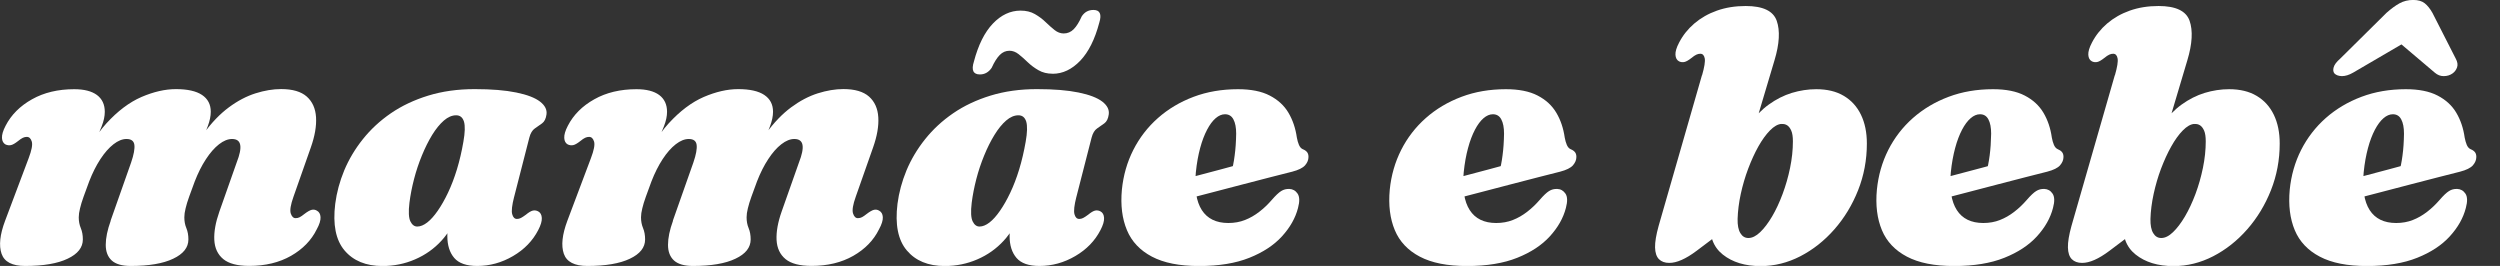
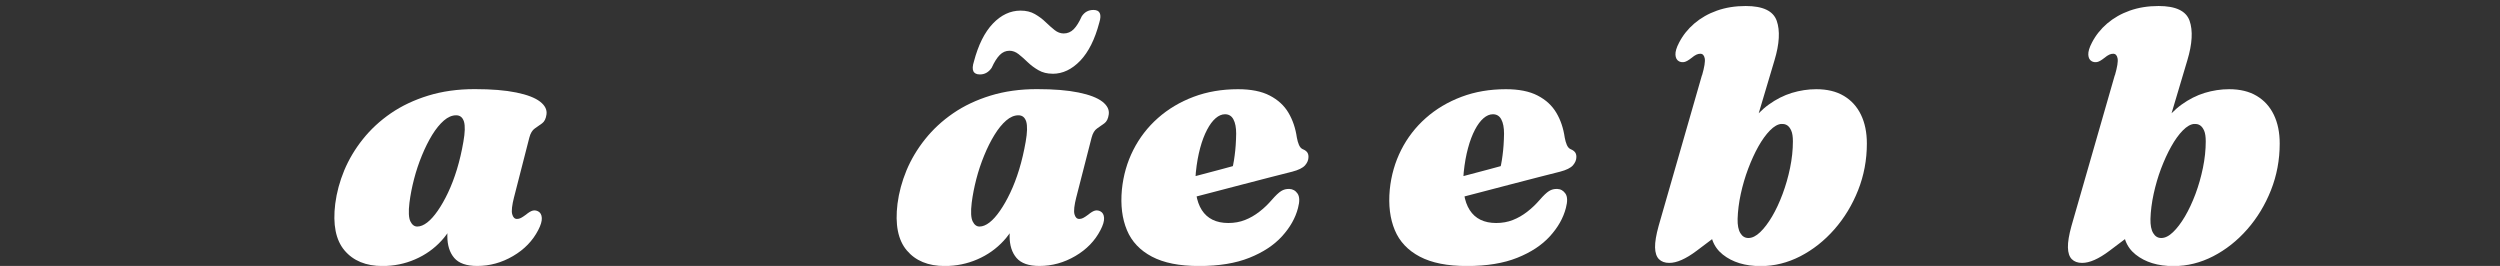
<svg xmlns="http://www.w3.org/2000/svg" width="94" height="10" viewBox="0 0 94 10" fill="none">
  <rect x="0" y="0" width="94" height="10" fill="#333333" stroke="none" />
  <g clip-path="url(#clip0_3616_4747)">
-     <path d="M4.159 8.297L4.93 6.11C5.032 5.812 5.072 5.591 5.052 5.444C5.032 5.298 4.932 5.226 4.756 5.226C4.601 5.226 4.438 5.291 4.267 5.424C4.096 5.557 3.933 5.742 3.775 5.983C3.618 6.222 3.478 6.502 3.354 6.82C3.275 7.032 3.205 7.224 3.144 7.393C3.083 7.562 3.038 7.709 3.009 7.835C2.977 7.961 2.961 8.074 2.961 8.171C2.961 8.318 2.986 8.453 3.038 8.577C3.09 8.701 3.115 8.843 3.115 9.003C3.115 9.305 2.925 9.547 2.544 9.727C2.163 9.91 1.628 10 0.943 10C0.46 10 0.165 9.847 0.059 9.542C-0.047 9.235 -0.005 8.823 0.192 8.3L1.076 5.952C1.191 5.65 1.231 5.442 1.195 5.323C1.159 5.205 1.098 5.147 1.008 5.147C0.959 5.147 0.911 5.158 0.862 5.18C0.812 5.203 0.751 5.244 0.674 5.307C0.568 5.39 0.48 5.442 0.413 5.456C0.343 5.471 0.277 5.462 0.21 5.433C0.126 5.388 0.081 5.307 0.074 5.187C0.068 5.068 0.113 4.914 0.21 4.729C0.422 4.317 0.753 3.985 1.204 3.733C1.653 3.48 2.183 3.354 2.79 3.354C3.162 3.354 3.446 3.426 3.645 3.572C3.841 3.719 3.94 3.929 3.94 4.204C3.94 4.369 3.902 4.549 3.823 4.75C3.746 4.948 3.656 5.156 3.554 5.372C3.453 5.586 3.358 5.801 3.272 6.013C3.187 6.225 3.137 6.428 3.124 6.617L2.898 6.556C3.209 5.744 3.575 5.106 3.999 4.641C4.423 4.177 4.862 3.845 5.318 3.647C5.774 3.451 6.207 3.351 6.615 3.351C7.05 3.351 7.377 3.424 7.596 3.57C7.815 3.717 7.925 3.926 7.925 4.202C7.925 4.366 7.887 4.547 7.812 4.747C7.738 4.946 7.65 5.153 7.551 5.37C7.452 5.584 7.359 5.798 7.278 6.01C7.197 6.222 7.149 6.425 7.136 6.615L6.856 6.554C7.091 5.947 7.359 5.438 7.657 5.025C7.954 4.612 8.272 4.283 8.604 4.037C8.935 3.791 9.272 3.615 9.608 3.509C9.944 3.403 10.266 3.349 10.571 3.349C11.001 3.349 11.322 3.444 11.534 3.631C11.746 3.82 11.863 4.078 11.883 4.409C11.903 4.738 11.838 5.117 11.687 5.544L11.035 7.397C10.929 7.695 10.895 7.903 10.931 8.022C10.97 8.142 11.031 8.203 11.114 8.203C11.171 8.203 11.225 8.191 11.27 8.166C11.317 8.142 11.376 8.101 11.446 8.045C11.561 7.957 11.653 7.905 11.721 7.889C11.789 7.873 11.852 7.885 11.91 7.918C11.998 7.963 12.046 8.045 12.052 8.164C12.059 8.284 12.012 8.437 11.91 8.622C11.707 9.035 11.385 9.366 10.943 9.619C10.501 9.871 9.977 9.998 9.371 9.998C8.926 9.998 8.602 9.912 8.394 9.741C8.187 9.569 8.074 9.33 8.058 9.023C8.042 8.717 8.106 8.36 8.248 7.957L8.899 6.11C9.014 5.816 9.06 5.595 9.032 5.449C9.005 5.302 8.904 5.226 8.726 5.226C8.57 5.226 8.408 5.291 8.236 5.424C8.065 5.557 7.903 5.742 7.745 5.983C7.587 6.222 7.447 6.502 7.323 6.82C7.244 7.032 7.174 7.224 7.113 7.393C7.052 7.562 7.007 7.709 6.978 7.835C6.946 7.961 6.931 8.074 6.931 8.171C6.931 8.318 6.955 8.453 7.007 8.577C7.059 8.701 7.084 8.843 7.084 9.003C7.084 9.305 6.894 9.547 6.513 9.727C6.132 9.91 5.598 10 4.912 10C4.59 10 4.35 9.93 4.202 9.795C4.051 9.657 3.976 9.461 3.976 9.206C3.976 8.951 4.037 8.649 4.163 8.3L4.159 8.297Z" fill="white" />
    <path d="M19.33 7.406C19.251 7.718 19.226 7.932 19.258 8.051C19.29 8.171 19.348 8.232 19.438 8.232C19.488 8.232 19.535 8.221 19.585 8.196C19.635 8.171 19.695 8.13 19.772 8.074C19.878 7.986 19.966 7.934 20.034 7.918C20.102 7.903 20.169 7.912 20.237 7.948C20.32 7.993 20.365 8.074 20.372 8.194C20.379 8.313 20.334 8.466 20.237 8.651C20.029 9.055 19.714 9.38 19.29 9.628C18.866 9.876 18.417 10 17.943 10C17.54 10 17.251 9.899 17.079 9.698C16.906 9.495 16.82 9.222 16.82 8.877C16.82 8.766 16.825 8.651 16.834 8.532C16.843 8.412 16.854 8.29 16.87 8.166C16.885 8.042 16.904 7.921 16.926 7.801C16.949 7.682 16.973 7.567 16.998 7.456L17.185 7.988C17.075 8.392 16.879 8.746 16.601 9.048C16.322 9.353 15.99 9.587 15.607 9.752C15.223 9.919 14.815 10.002 14.38 10.002C13.76 10.002 13.284 9.806 12.954 9.416C12.625 9.026 12.508 8.442 12.605 7.661C12.659 7.24 12.772 6.822 12.943 6.407C13.117 5.992 13.349 5.602 13.642 5.235C13.935 4.867 14.285 4.542 14.695 4.26C15.106 3.978 15.575 3.757 16.101 3.595C16.628 3.433 17.21 3.351 17.849 3.351C18.487 3.351 19.003 3.394 19.411 3.478C19.82 3.561 20.117 3.676 20.305 3.82C20.492 3.965 20.573 4.125 20.548 4.303C20.526 4.463 20.471 4.574 20.381 4.639C20.291 4.705 20.201 4.768 20.108 4.831C20.016 4.894 19.946 5.009 19.903 5.174L19.33 7.409V7.406ZM15.395 7.625C15.354 7.961 15.368 8.196 15.431 8.324C15.494 8.453 15.58 8.518 15.688 8.518C15.807 8.518 15.934 8.466 16.064 8.365C16.195 8.263 16.326 8.117 16.459 7.925C16.592 7.733 16.721 7.508 16.845 7.246C16.969 6.985 17.082 6.691 17.181 6.367C17.28 6.04 17.361 5.695 17.424 5.327C17.485 4.982 17.492 4.729 17.445 4.572C17.395 4.414 17.298 4.335 17.152 4.335C16.996 4.335 16.843 4.4 16.689 4.533C16.536 4.666 16.389 4.847 16.249 5.074C16.11 5.302 15.981 5.559 15.864 5.846C15.746 6.132 15.647 6.428 15.568 6.734C15.489 7.039 15.431 7.336 15.395 7.625Z" fill="white" />
-     <path d="M25.3 8.297L26.071 6.11C26.173 5.812 26.213 5.591 26.193 5.444C26.173 5.298 26.073 5.226 25.898 5.226C25.742 5.226 25.58 5.291 25.408 5.424C25.237 5.557 25.074 5.742 24.916 5.983C24.759 6.222 24.619 6.502 24.495 6.82C24.416 7.032 24.346 7.224 24.285 7.393C24.224 7.562 24.179 7.709 24.15 7.835C24.118 7.961 24.102 8.074 24.102 8.171C24.102 8.318 24.127 8.453 24.179 8.577C24.231 8.701 24.256 8.843 24.256 9.003C24.256 9.305 24.066 9.547 23.685 9.727C23.304 9.91 22.77 10 22.084 10C21.601 10 21.306 9.847 21.2 9.542C21.094 9.235 21.137 8.823 21.333 8.3L22.217 5.952C22.332 5.65 22.373 5.442 22.337 5.323C22.3 5.205 22.239 5.147 22.149 5.147C22.1 5.147 22.052 5.158 22.003 5.18C21.953 5.203 21.892 5.244 21.816 5.307C21.709 5.39 21.622 5.442 21.554 5.456C21.484 5.471 21.419 5.462 21.351 5.433C21.267 5.388 21.222 5.307 21.216 5.187C21.209 5.068 21.254 4.914 21.351 4.729C21.563 4.317 21.894 3.985 22.346 3.733C22.794 3.48 23.324 3.354 23.931 3.354C24.303 3.354 24.587 3.426 24.786 3.572C24.982 3.719 25.081 3.929 25.081 4.204C25.081 4.369 25.043 4.549 24.964 4.75C24.887 4.948 24.797 5.156 24.695 5.372C24.594 5.586 24.499 5.801 24.414 6.013C24.328 6.225 24.278 6.428 24.265 6.617L24.039 6.556C24.351 5.744 24.716 5.106 25.14 4.641C25.564 4.177 26.004 3.845 26.459 3.647C26.915 3.451 27.348 3.351 27.756 3.351C28.191 3.351 28.518 3.424 28.737 3.57C28.956 3.717 29.066 3.926 29.066 4.202C29.066 4.366 29.028 4.547 28.953 4.747C28.879 4.946 28.791 5.153 28.692 5.37C28.593 5.584 28.5 5.798 28.419 6.01C28.338 6.222 28.291 6.425 28.277 6.615L27.997 6.554C28.232 5.947 28.5 5.438 28.798 5.025C29.096 4.612 29.414 4.283 29.745 4.037C30.077 3.791 30.413 3.615 30.749 3.509C31.085 3.403 31.407 3.349 31.712 3.349C32.142 3.349 32.463 3.444 32.675 3.631C32.887 3.82 33.004 4.078 33.024 4.409C33.045 4.738 32.979 5.117 32.828 5.544L32.176 7.397C32.07 7.695 32.036 7.903 32.073 8.022C32.111 8.142 32.172 8.203 32.255 8.203C32.312 8.203 32.366 8.191 32.411 8.166C32.458 8.142 32.517 8.101 32.587 8.045C32.702 7.957 32.794 7.905 32.862 7.889C32.93 7.873 32.993 7.885 33.051 7.918C33.139 7.963 33.187 8.045 33.194 8.164C33.2 8.284 33.153 8.437 33.051 8.622C32.848 9.035 32.526 9.366 32.084 9.619C31.642 9.871 31.119 9.998 30.512 9.998C30.068 9.998 29.743 9.912 29.535 9.741C29.328 9.569 29.215 9.33 29.199 9.023C29.184 8.717 29.247 8.36 29.389 7.957L30.041 6.11C30.156 5.816 30.201 5.595 30.174 5.449C30.147 5.302 30.045 5.226 29.867 5.226C29.711 5.226 29.549 5.291 29.378 5.424C29.206 5.557 29.044 5.742 28.886 5.983C28.728 6.222 28.588 6.502 28.464 6.82C28.385 7.032 28.315 7.224 28.254 7.393C28.194 7.562 28.148 7.709 28.119 7.835C28.087 7.961 28.072 8.074 28.072 8.171C28.072 8.318 28.096 8.453 28.148 8.577C28.2 8.701 28.225 8.843 28.225 9.003C28.225 9.305 28.036 9.547 27.654 9.727C27.273 9.91 26.739 10 26.053 10C25.731 10 25.492 9.93 25.343 9.795C25.192 9.657 25.117 9.461 25.117 9.206C25.117 8.951 25.178 8.649 25.305 8.3L25.3 8.297Z" fill="white" />
    <path d="M40.471 7.406C40.392 7.718 40.368 7.932 40.399 8.051C40.431 8.171 40.489 8.232 40.58 8.232C40.629 8.232 40.677 8.221 40.726 8.196C40.776 8.171 40.837 8.13 40.913 8.074C41.019 7.986 41.107 7.934 41.175 7.918C41.243 7.903 41.31 7.912 41.378 7.948C41.461 7.993 41.507 8.074 41.513 8.194C41.52 8.313 41.475 8.466 41.378 8.651C41.17 9.055 40.855 9.38 40.431 9.628C40.007 9.876 39.558 10 39.084 10C38.681 10 38.392 9.899 38.221 9.698C38.047 9.495 37.961 9.222 37.961 8.877C37.961 8.766 37.966 8.651 37.975 8.532C37.984 8.412 37.995 8.29 38.011 8.166C38.027 8.042 38.045 7.921 38.067 7.801C38.09 7.682 38.115 7.567 38.139 7.456L38.327 7.988C38.216 8.392 38.02 8.746 37.742 9.048C37.463 9.353 37.131 9.587 36.748 9.752C36.364 9.919 35.956 10.002 35.521 10.002C34.901 10.002 34.425 9.806 34.096 9.416C33.766 9.026 33.649 8.442 33.746 7.661C33.8 7.24 33.913 6.822 34.084 6.407C34.258 5.992 34.49 5.602 34.783 5.235C35.077 4.867 35.426 4.542 35.837 4.26C36.247 3.978 36.716 3.757 37.242 3.595C37.77 3.433 38.351 3.351 38.99 3.351C39.628 3.351 40.144 3.394 40.553 3.478C40.961 3.561 41.258 3.676 41.446 3.82C41.633 3.965 41.714 4.125 41.689 4.303C41.667 4.463 41.612 4.574 41.522 4.639C41.432 4.705 41.342 4.768 41.249 4.831C41.157 4.894 41.087 5.009 41.044 5.174L40.471 7.409V7.406ZM36.536 7.625C36.495 7.961 36.509 8.196 36.572 8.324C36.635 8.453 36.721 8.518 36.829 8.518C36.949 8.518 37.075 8.466 37.206 8.365C37.337 8.263 37.467 8.117 37.6 7.925C37.733 7.733 37.862 7.508 37.986 7.246C38.11 6.985 38.223 6.691 38.322 6.367C38.421 6.04 38.502 5.695 38.566 5.327C38.627 4.982 38.633 4.729 38.586 4.571C38.536 4.414 38.439 4.335 38.293 4.335C38.137 4.335 37.984 4.4 37.83 4.533C37.677 4.666 37.53 4.847 37.391 5.074C37.251 5.302 37.122 5.559 37.005 5.846C36.888 6.132 36.788 6.428 36.709 6.734C36.631 7.039 36.572 7.336 36.536 7.625ZM39.581 2.772C39.377 2.772 39.199 2.729 39.048 2.641C38.897 2.555 38.762 2.454 38.642 2.339C38.523 2.224 38.408 2.122 38.3 2.037C38.191 1.951 38.076 1.908 37.957 1.908C37.819 1.908 37.697 1.96 37.594 2.064C37.49 2.167 37.386 2.33 37.285 2.553C37.17 2.718 37.023 2.799 36.845 2.799C36.592 2.799 36.516 2.636 36.619 2.314C36.784 1.689 37.021 1.213 37.33 0.889C37.639 0.564 37.988 0.399 38.374 0.399C38.581 0.399 38.762 0.442 38.913 0.53C39.064 0.618 39.197 0.715 39.314 0.83C39.432 0.945 39.544 1.042 39.653 1.13C39.761 1.216 39.876 1.258 39.995 1.258C40.142 1.258 40.266 1.204 40.372 1.098C40.476 0.992 40.577 0.83 40.674 0.613C40.78 0.453 40.927 0.374 41.114 0.374C41.358 0.374 41.432 0.535 41.333 0.852C41.168 1.477 40.931 1.953 40.618 2.282C40.304 2.609 39.959 2.774 39.578 2.774L39.581 2.772Z" fill="white" />
    <path d="M43.523 7C43.821 6.922 44.087 6.849 44.323 6.788C44.56 6.728 44.815 6.66 45.088 6.585C45.361 6.513 45.627 6.441 45.889 6.373C46.15 6.306 46.373 6.243 46.561 6.191L46.294 6.484C46.349 6.306 46.392 6.094 46.423 5.848C46.457 5.602 46.475 5.329 46.48 5.027C46.48 4.797 46.446 4.617 46.376 4.488C46.308 4.359 46.202 4.296 46.06 4.296C45.941 4.296 45.823 4.346 45.708 4.445C45.593 4.544 45.485 4.689 45.386 4.878C45.286 5.068 45.199 5.295 45.126 5.564C45.054 5.832 44.998 6.137 44.964 6.477C44.905 7.102 44.982 7.578 45.189 7.9C45.397 8.223 45.731 8.385 46.186 8.385C46.412 8.385 46.622 8.347 46.811 8.272C47.001 8.198 47.181 8.094 47.35 7.963C47.519 7.833 47.675 7.684 47.821 7.515C47.964 7.35 48.081 7.24 48.173 7.183C48.266 7.125 48.367 7.1 48.48 7.104C48.608 7.109 48.712 7.167 48.789 7.28C48.866 7.393 48.872 7.573 48.805 7.821C48.708 8.198 48.507 8.552 48.203 8.886C47.898 9.22 47.49 9.488 46.976 9.693C46.461 9.899 45.832 10.002 45.088 10.002C44.344 10.002 43.76 9.885 43.313 9.65C42.867 9.416 42.551 9.082 42.373 8.654C42.192 8.223 42.129 7.715 42.183 7.131C42.237 6.595 42.379 6.098 42.612 5.638C42.844 5.18 43.153 4.779 43.539 4.438C43.924 4.098 44.371 3.832 44.88 3.64C45.39 3.448 45.947 3.354 46.549 3.354C47.036 3.354 47.436 3.433 47.742 3.593C48.051 3.753 48.286 3.969 48.446 4.24C48.608 4.513 48.712 4.824 48.762 5.174C48.78 5.275 48.807 5.368 48.841 5.449C48.877 5.53 48.924 5.584 48.987 5.611C49.055 5.638 49.107 5.674 49.143 5.717C49.181 5.762 49.199 5.823 49.199 5.902C49.199 6.013 49.157 6.116 49.071 6.216C48.985 6.313 48.823 6.394 48.588 6.455C48.376 6.509 48.106 6.576 47.781 6.66C47.456 6.743 47.104 6.836 46.728 6.933C46.351 7.03 45.977 7.129 45.607 7.226C45.237 7.323 44.898 7.411 44.592 7.49C44.285 7.567 43.949 7.654 43.581 7.751L43.516 7H43.523Z" fill="white" />
    <path d="M53.595 7C53.893 6.922 54.159 6.849 54.396 6.788C54.632 6.728 54.887 6.66 55.16 6.585C55.433 6.513 55.699 6.441 55.961 6.373C56.222 6.306 56.446 6.243 56.633 6.191L56.367 6.484C56.421 6.306 56.464 6.094 56.495 5.848C56.529 5.602 56.547 5.329 56.552 5.027C56.552 4.797 56.518 4.617 56.448 4.488C56.38 4.359 56.274 4.296 56.132 4.296C56.013 4.296 55.895 4.346 55.78 4.445C55.665 4.544 55.557 4.689 55.458 4.878C55.359 5.068 55.271 5.295 55.199 5.564C55.126 5.832 55.07 6.137 55.036 6.477C54.977 7.102 55.054 7.578 55.262 7.9C55.469 8.223 55.803 8.385 56.258 8.385C56.484 8.385 56.694 8.347 56.883 8.272C57.073 8.198 57.253 8.094 57.422 7.963C57.591 7.833 57.747 7.684 57.894 7.515C58.036 7.35 58.153 7.24 58.245 7.183C58.338 7.125 58.439 7.1 58.552 7.104C58.681 7.109 58.784 7.167 58.861 7.28C58.938 7.393 58.944 7.573 58.877 7.821C58.78 8.198 58.579 8.552 58.275 8.886C57.97 9.22 57.562 9.488 57.048 9.693C56.534 9.899 55.904 10.002 55.16 10.002C54.416 10.002 53.832 9.885 53.385 9.65C52.939 9.416 52.623 9.082 52.445 8.654C52.264 8.223 52.201 7.715 52.255 7.131C52.309 6.595 52.452 6.098 52.684 5.638C52.916 5.18 53.225 4.779 53.611 4.438C53.996 4.098 54.443 3.832 54.953 3.64C55.462 3.448 56.019 3.354 56.622 3.354C57.109 3.354 57.508 3.433 57.815 3.593C58.124 3.753 58.358 3.969 58.518 4.24C58.681 4.513 58.784 4.824 58.834 5.174C58.852 5.275 58.879 5.368 58.913 5.449C58.949 5.53 58.996 5.584 59.059 5.611C59.127 5.638 59.179 5.674 59.215 5.717C59.254 5.762 59.272 5.823 59.272 5.902C59.272 6.013 59.229 6.116 59.143 6.216C59.057 6.313 58.895 6.394 58.66 6.455C58.448 6.509 58.178 6.576 57.853 6.66C57.528 6.743 57.176 6.836 56.8 6.933C56.423 7.03 56.049 7.129 55.679 7.226C55.309 7.323 54.971 7.411 54.664 7.49C54.357 7.567 54.021 7.654 53.654 7.751L53.588 7H53.595Z" fill="white" />
    <path d="M63.999 2.826C64.087 2.519 64.12 2.309 64.098 2.194C64.075 2.079 64.021 2.021 63.931 2.021C63.881 2.021 63.834 2.032 63.784 2.055C63.735 2.077 63.674 2.118 63.597 2.181C63.491 2.264 63.403 2.316 63.336 2.33C63.268 2.346 63.2 2.339 63.133 2.307C63.049 2.262 63.004 2.181 62.997 2.061C62.99 1.942 63.036 1.788 63.133 1.604C63.275 1.328 63.466 1.089 63.708 0.882C63.949 0.677 64.233 0.514 64.558 0.399C64.883 0.284 65.244 0.226 65.638 0.226C66.285 0.226 66.673 0.41 66.804 0.78C66.935 1.15 66.908 1.646 66.721 2.267L65.677 5.771L65.23 5.798C65.372 5.368 65.553 4.998 65.771 4.689C65.99 4.38 66.236 4.125 66.509 3.929C66.782 3.733 67.07 3.586 67.373 3.493C67.677 3.401 67.984 3.354 68.293 3.354C68.701 3.354 69.046 3.437 69.326 3.604C69.608 3.771 69.822 4.005 69.971 4.312C70.12 4.619 70.194 4.98 70.194 5.397C70.194 6.013 70.084 6.599 69.865 7.152C69.646 7.704 69.348 8.196 68.972 8.624C68.595 9.053 68.169 9.389 67.693 9.635C67.217 9.88 66.719 10.005 66.2 10.005C65.616 10.005 65.14 9.86 64.777 9.571C64.414 9.283 64.26 8.859 64.319 8.295L64.797 8.674L63.8 9.425C63.588 9.585 63.397 9.7 63.227 9.774C63.058 9.849 62.905 9.885 62.763 9.885C62.598 9.885 62.47 9.838 62.377 9.745C62.285 9.653 62.235 9.504 62.23 9.303C62.226 9.102 62.271 8.832 62.364 8.496L63.992 2.833L63.999 2.826ZM66.985 4.659C66.847 4.668 66.703 4.75 66.552 4.903C66.401 5.056 66.256 5.257 66.116 5.505C65.977 5.753 65.85 6.031 65.733 6.34C65.616 6.649 65.525 6.964 65.453 7.291C65.383 7.616 65.343 7.93 65.334 8.232C65.329 8.466 65.363 8.645 65.438 8.766C65.51 8.888 65.611 8.949 65.74 8.949C65.882 8.949 66.028 8.877 66.182 8.73C66.335 8.584 66.484 8.387 66.631 8.139C66.777 7.891 66.908 7.609 67.025 7.296C67.142 6.982 67.237 6.653 67.307 6.313C67.377 5.972 67.413 5.638 67.413 5.316C67.413 5.142 67.393 5.009 67.352 4.914C67.312 4.82 67.26 4.752 67.197 4.711C67.133 4.671 67.061 4.655 66.98 4.664L66.985 4.659Z" fill="white" />
-     <path d="M71.91 7C72.208 6.922 72.474 6.849 72.711 6.788C72.948 6.728 73.203 6.66 73.475 6.585C73.748 6.513 74.014 6.441 74.276 6.373C74.538 6.306 74.761 6.243 74.948 6.191L74.682 6.484C74.736 6.306 74.779 6.094 74.811 5.848C74.844 5.602 74.862 5.329 74.867 5.027C74.867 4.797 74.833 4.617 74.763 4.488C74.695 4.359 74.59 4.296 74.447 4.296C74.328 4.296 74.211 4.346 74.096 4.445C73.981 4.544 73.872 4.689 73.773 4.878C73.674 5.068 73.586 5.295 73.514 5.564C73.442 5.832 73.385 6.137 73.351 6.477C73.293 7.102 73.369 7.578 73.577 7.9C73.784 8.223 74.118 8.385 74.574 8.385C74.799 8.385 75.009 8.347 75.198 8.272C75.388 8.198 75.568 8.094 75.737 7.963C75.907 7.833 76.062 7.684 76.209 7.515C76.351 7.35 76.468 7.24 76.561 7.183C76.653 7.125 76.755 7.1 76.867 7.104C76.996 7.109 77.1 7.167 77.176 7.28C77.253 7.393 77.26 7.573 77.192 7.821C77.095 8.198 76.894 8.552 76.59 8.886C76.285 9.22 75.877 9.488 75.363 9.693C74.849 9.899 74.22 10.002 73.475 10.002C72.731 10.002 72.147 9.885 71.701 9.65C71.254 9.416 70.938 9.082 70.76 8.654C70.58 8.223 70.516 7.715 70.571 7.131C70.625 6.595 70.767 6.098 70.999 5.638C71.231 5.18 71.54 4.779 71.926 4.438C72.312 4.098 72.758 3.832 73.268 3.64C73.778 3.448 74.335 3.354 74.937 3.354C75.424 3.354 75.823 3.433 76.13 3.593C76.439 3.753 76.673 3.969 76.834 4.24C76.996 4.513 77.1 4.824 77.149 5.174C77.167 5.275 77.194 5.368 77.228 5.449C77.264 5.53 77.312 5.584 77.375 5.611C77.442 5.638 77.494 5.674 77.53 5.717C77.569 5.762 77.587 5.823 77.587 5.902C77.587 6.013 77.544 6.116 77.458 6.216C77.373 6.313 77.21 6.394 76.976 6.455C76.764 6.509 76.493 6.576 76.168 6.66C75.844 6.743 75.492 6.836 75.115 6.933C74.738 7.03 74.364 7.129 73.994 7.226C73.624 7.323 73.286 7.411 72.979 7.49C72.672 7.567 72.337 7.654 71.969 7.751L71.903 7H71.91Z" fill="white" />
    <path d="M79.522 2.826C79.61 2.519 79.644 2.309 79.621 2.194C79.599 2.079 79.544 2.021 79.454 2.021C79.405 2.021 79.357 2.032 79.308 2.055C79.258 2.077 79.197 2.118 79.12 2.181C79.014 2.264 78.927 2.316 78.859 2.33C78.791 2.346 78.724 2.339 78.656 2.307C78.572 2.262 78.527 2.181 78.52 2.061C78.514 1.942 78.559 1.788 78.656 1.604C78.798 1.328 78.99 1.089 79.231 0.882C79.472 0.677 79.756 0.514 80.081 0.399C80.406 0.284 80.767 0.226 81.162 0.226C81.809 0.226 82.197 0.41 82.328 0.78C82.458 1.15 82.431 1.646 82.244 2.267L81.2 5.771L80.753 5.798C80.895 5.368 81.076 4.998 81.294 4.689C81.513 4.38 81.759 4.125 82.032 3.929C82.305 3.733 82.594 3.586 82.896 3.493C83.2 3.401 83.507 3.354 83.816 3.354C84.224 3.354 84.569 3.437 84.849 3.604C85.131 3.771 85.345 4.005 85.494 4.312C85.643 4.619 85.717 4.98 85.717 5.397C85.717 6.013 85.607 6.599 85.388 7.152C85.169 7.704 84.871 8.196 84.495 8.624C84.118 9.053 83.692 9.389 83.216 9.635C82.74 9.88 82.242 10.005 81.723 10.005C81.139 10.005 80.663 9.86 80.3 9.571C79.937 9.283 79.784 8.859 79.842 8.295L80.32 8.674L79.323 9.425C79.111 9.585 78.92 9.7 78.751 9.774C78.581 9.849 78.428 9.885 78.286 9.885C78.121 9.885 77.993 9.838 77.9 9.745C77.808 9.653 77.758 9.504 77.754 9.303C77.749 9.102 77.794 8.832 77.887 8.496L79.515 2.833L79.522 2.826ZM82.508 4.659C82.37 4.668 82.226 4.75 82.075 4.903C81.924 5.056 81.779 5.257 81.64 5.505C81.5 5.753 81.374 6.031 81.256 6.34C81.139 6.649 81.049 6.964 80.977 7.291C80.907 7.616 80.866 7.93 80.857 8.232C80.853 8.466 80.886 8.645 80.961 8.766C81.033 8.888 81.134 8.949 81.263 8.949C81.405 8.949 81.552 8.877 81.705 8.73C81.858 8.584 82.007 8.387 82.154 8.139C82.3 7.891 82.431 7.609 82.549 7.296C82.666 6.982 82.76 6.653 82.83 6.313C82.9 5.972 82.936 5.638 82.936 5.316C82.936 5.142 82.916 5.009 82.876 4.914C82.835 4.82 82.783 4.752 82.72 4.711C82.657 4.671 82.585 4.655 82.503 4.664L82.508 4.659Z" fill="white" />
-     <path d="M87.433 7C87.731 6.922 87.997 6.849 88.234 6.788C88.471 6.728 88.726 6.66 88.999 6.585C89.272 6.513 89.538 6.441 89.799 6.373C90.061 6.306 90.284 6.243 90.471 6.191L90.205 6.484C90.259 6.306 90.302 6.094 90.334 5.848C90.368 5.602 90.386 5.329 90.39 5.027C90.39 4.797 90.356 4.617 90.286 4.488C90.219 4.359 90.113 4.296 89.971 4.296C89.851 4.296 89.734 4.346 89.619 4.445C89.504 4.544 89.396 4.689 89.296 4.878C89.197 5.068 89.109 5.295 89.037 5.564C88.965 5.832 88.908 6.137 88.875 6.477C88.816 7.102 88.893 7.578 89.1 7.9C89.308 8.223 89.641 8.385 90.097 8.385C90.323 8.385 90.532 8.347 90.722 8.272C90.911 8.198 91.092 8.094 91.261 7.963C91.43 7.833 91.585 7.684 91.732 7.515C91.874 7.35 91.991 7.24 92.084 7.183C92.176 7.124 92.278 7.1 92.391 7.104C92.519 7.109 92.623 7.167 92.7 7.28C92.776 7.393 92.783 7.573 92.715 7.821C92.618 8.198 92.418 8.552 92.113 8.886C91.809 9.22 91.4 9.488 90.886 9.693C90.372 9.899 89.743 10.002 88.999 10.002C88.254 10.002 87.67 9.885 87.224 9.65C86.777 9.416 86.461 9.082 86.283 8.654C86.103 8.223 86.04 7.715 86.094 7.131C86.148 6.594 86.29 6.098 86.522 5.638C86.755 5.18 87.064 4.779 87.449 4.438C87.835 4.098 88.281 3.832 88.791 3.64C89.301 3.448 89.858 3.354 90.46 3.354C90.947 3.354 91.346 3.433 91.653 3.593C91.962 3.753 92.197 3.969 92.357 4.24C92.519 4.513 92.623 4.824 92.672 5.174C92.691 5.275 92.718 5.368 92.751 5.449C92.787 5.53 92.835 5.584 92.898 5.611C92.966 5.638 93.018 5.674 93.054 5.717C93.092 5.762 93.11 5.823 93.11 5.902C93.11 6.013 93.067 6.116 92.981 6.216C92.896 6.313 92.733 6.394 92.499 6.455C92.287 6.509 92.016 6.576 91.692 6.66C91.367 6.743 91.015 6.836 90.638 6.933C90.262 7.03 89.887 7.129 89.517 7.226C89.147 7.323 88.809 7.411 88.502 7.49C88.196 7.567 87.86 7.654 87.492 7.751L87.427 7H87.433ZM91.069 1.216H89.759L91.547 2.731C91.649 2.819 91.761 2.864 91.885 2.862C92.01 2.862 92.118 2.828 92.21 2.765C92.294 2.706 92.352 2.63 92.386 2.533C92.42 2.436 92.402 2.325 92.337 2.206L91.459 0.483C91.371 0.327 91.274 0.207 91.171 0.124C91.067 0.041 90.92 -0.002 90.735 -0.002C90.55 -0.002 90.374 0.041 90.223 0.124C90.072 0.207 89.907 0.327 89.732 0.483L87.99 2.206C87.853 2.325 87.772 2.433 87.745 2.533C87.718 2.63 87.729 2.709 87.778 2.765C87.839 2.826 87.934 2.86 88.058 2.862C88.182 2.862 88.322 2.821 88.478 2.731L91.071 1.216H91.069Z" fill="white" />
  </g>
  <defs>
    <clipPath id="clip0_3616_4747">
      <rect width="93.117" height="10" fill="white" />
    </clipPath>
  </defs>
</svg>